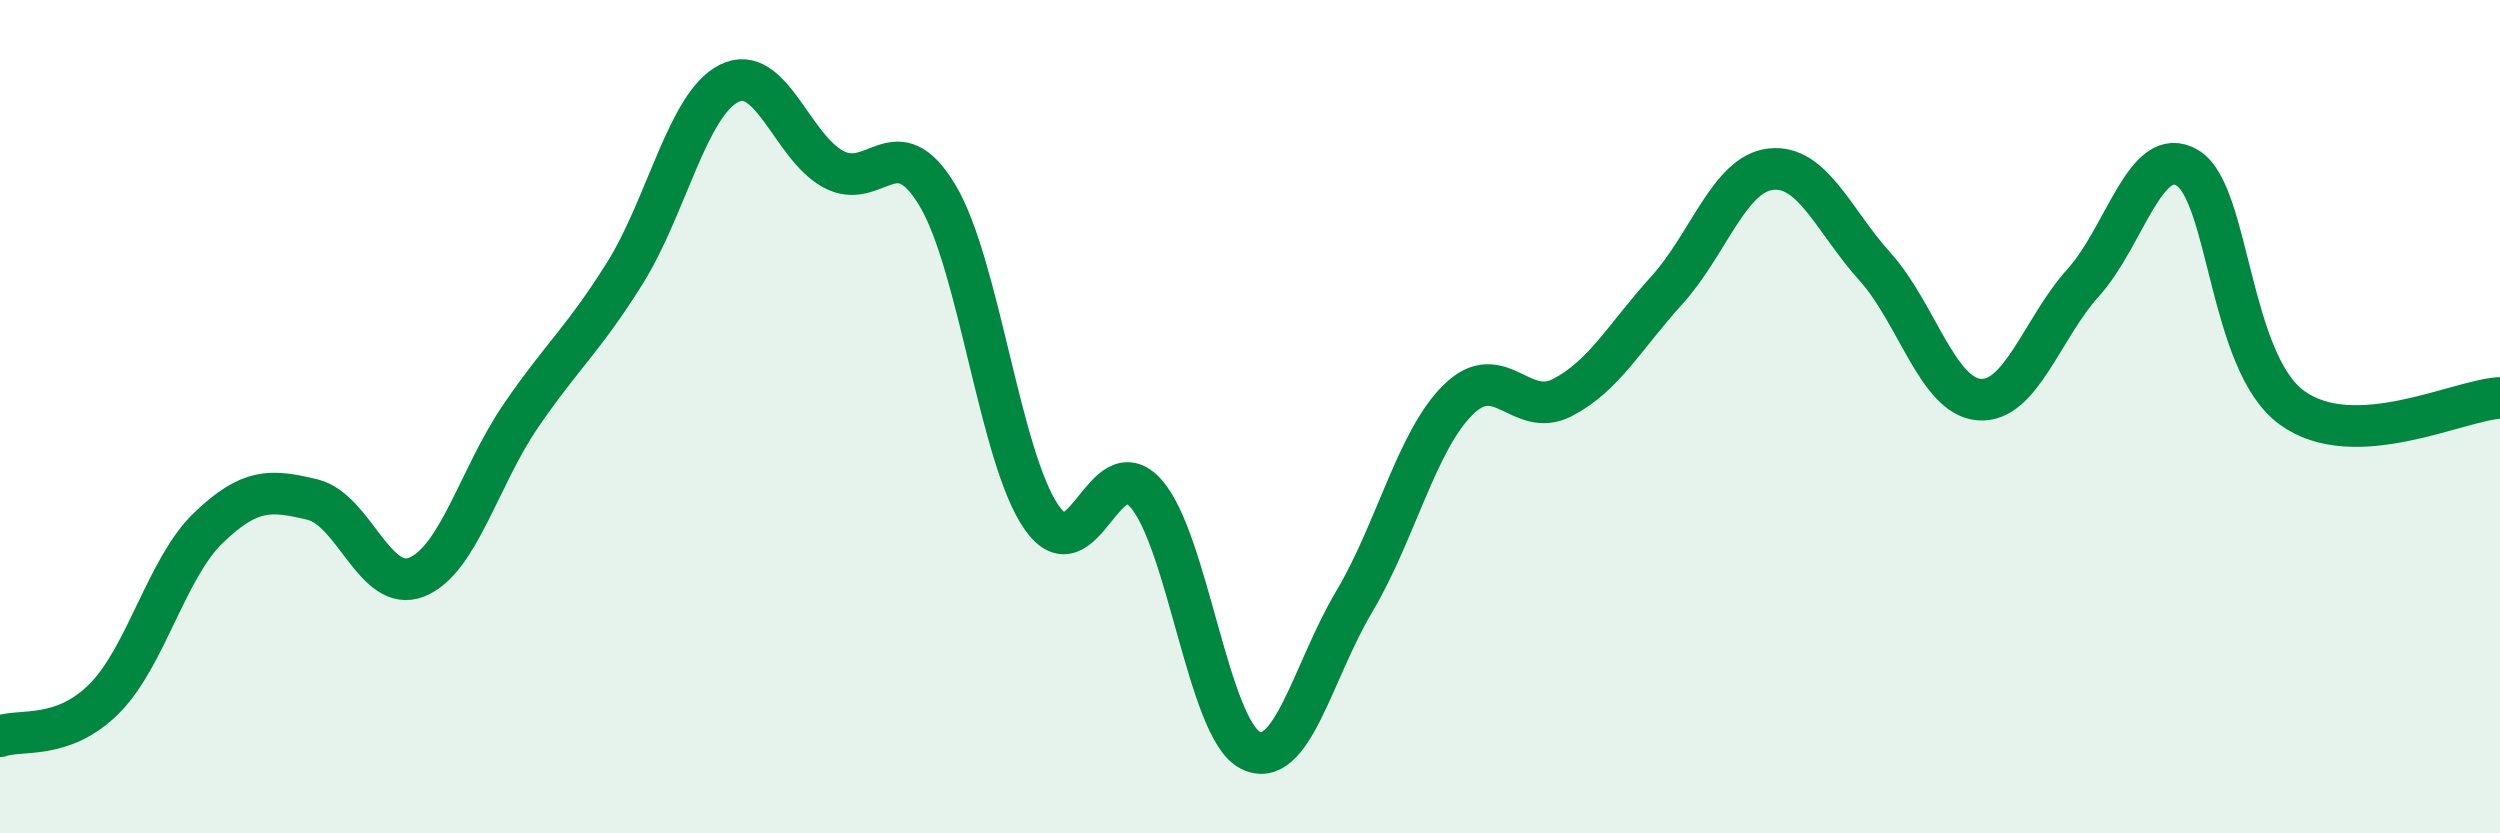
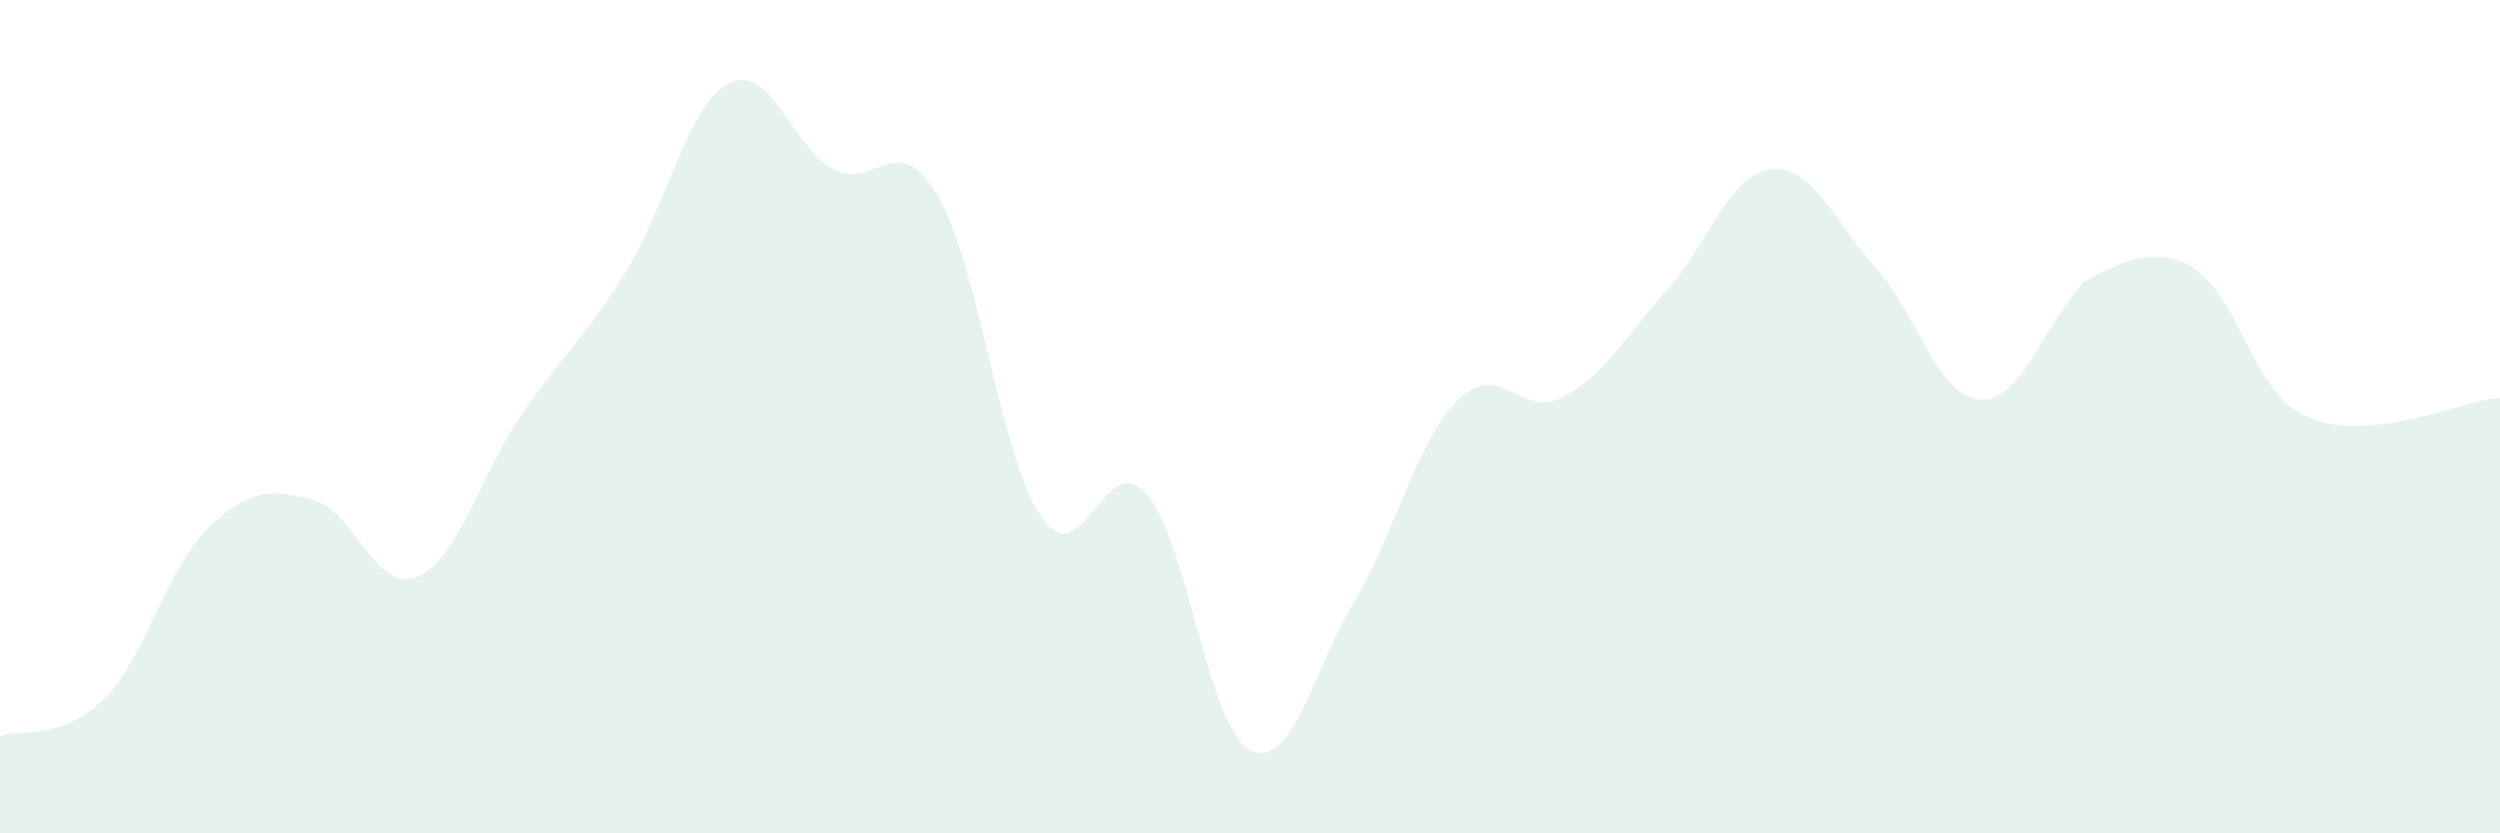
<svg xmlns="http://www.w3.org/2000/svg" width="60" height="20" viewBox="0 0 60 20">
-   <path d="M 0,17.67 C 0.5,17.49 1.5,17.77 2.5,16.77 C 3.5,15.77 4,13.63 5,12.67 C 6,11.71 6.5,11.75 7.5,11.99 C 8.5,12.23 9,14.25 10,13.85 C 11,13.45 11.5,11.44 12.5,9.98 C 13.5,8.52 14,8.15 15,6.55 C 16,4.95 16.5,2.5 17.5,2 C 18.5,1.5 19,3.52 20,4.06 C 21,4.6 21.5,3.02 22.5,4.69 C 23.5,6.36 24,10.99 25,12.42 C 26,13.85 26.5,10.72 27.5,11.84 C 28.5,12.96 29,17.48 30,18 C 31,18.52 31.5,16.12 32.5,14.44 C 33.5,12.76 34,10.57 35,9.59 C 36,8.61 36.5,10.06 37.5,9.54 C 38.5,9.02 39,8.07 40,6.97 C 41,5.87 41.5,4.17 42.5,4.06 C 43.5,3.95 44,5.29 45,6.4 C 46,7.51 46.5,9.51 47.5,9.59 C 48.5,9.67 49,7.89 50,6.78 C 51,5.67 51.5,3.43 52.5,4.03 C 53.5,4.63 53.5,8.68 55,9.78 C 56.5,10.88 59,9.6 60,9.55L60 20L0 20Z" fill="#008740" opacity="0.1" stroke-linecap="round" stroke-linejoin="round" />
-   <path d="M 0,17.67 C 0.5,17.49 1.5,17.77 2.5,16.77 C 3.5,15.77 4,13.63 5,12.67 C 6,11.71 6.5,11.75 7.5,11.99 C 8.5,12.23 9,14.25 10,13.85 C 11,13.45 11.5,11.44 12.5,9.98 C 13.5,8.52 14,8.15 15,6.55 C 16,4.95 16.5,2.5 17.5,2 C 18.5,1.5 19,3.52 20,4.06 C 21,4.6 21.5,3.02 22.5,4.69 C 23.5,6.36 24,10.99 25,12.42 C 26,13.85 26.5,10.72 27.5,11.84 C 28.5,12.96 29,17.48 30,18 C 31,18.52 31.5,16.12 32.5,14.44 C 33.5,12.76 34,10.57 35,9.59 C 36,8.61 36.5,10.06 37.5,9.54 C 38.5,9.02 39,8.07 40,6.97 C 41,5.87 41.5,4.17 42.5,4.06 C 43.5,3.95 44,5.29 45,6.4 C 46,7.51 46.5,9.51 47.5,9.59 C 48.5,9.67 49,7.89 50,6.78 C 51,5.67 51.5,3.43 52.5,4.03 C 53.5,4.63 53.5,8.68 55,9.78 C 56.5,10.88 59,9.6 60,9.55" stroke="#008740" stroke-width="1" fill="none" stroke-linecap="round" stroke-linejoin="round" />
+   <path d="M 0,17.67 C 0.5,17.49 1.5,17.77 2.5,16.77 C 3.5,15.77 4,13.63 5,12.67 C 6,11.71 6.5,11.75 7.5,11.99 C 8.5,12.23 9,14.25 10,13.85 C 11,13.45 11.5,11.44 12.5,9.98 C 13.5,8.52 14,8.15 15,6.55 C 16,4.95 16.5,2.5 17.5,2 C 18.5,1.5 19,3.52 20,4.06 C 21,4.6 21.5,3.02 22.5,4.69 C 23.5,6.36 24,10.99 25,12.42 C 26,13.85 26.5,10.72 27.5,11.84 C 28.5,12.96 29,17.48 30,18 C 31,18.52 31.5,16.12 32.5,14.44 C 33.5,12.76 34,10.57 35,9.59 C 36,8.61 36.5,10.06 37.5,9.54 C 38.5,9.02 39,8.07 40,6.97 C 41,5.87 41.5,4.17 42.5,4.06 C 43.5,3.95 44,5.29 45,6.4 C 46,7.51 46.5,9.51 47.5,9.59 C 48.5,9.67 49,7.89 50,6.78 C 53.5,4.63 53.5,8.68 55,9.78 C 56.5,10.88 59,9.6 60,9.55L60 20L0 20Z" fill="#008740" opacity="0.1" stroke-linecap="round" stroke-linejoin="round" />
</svg>